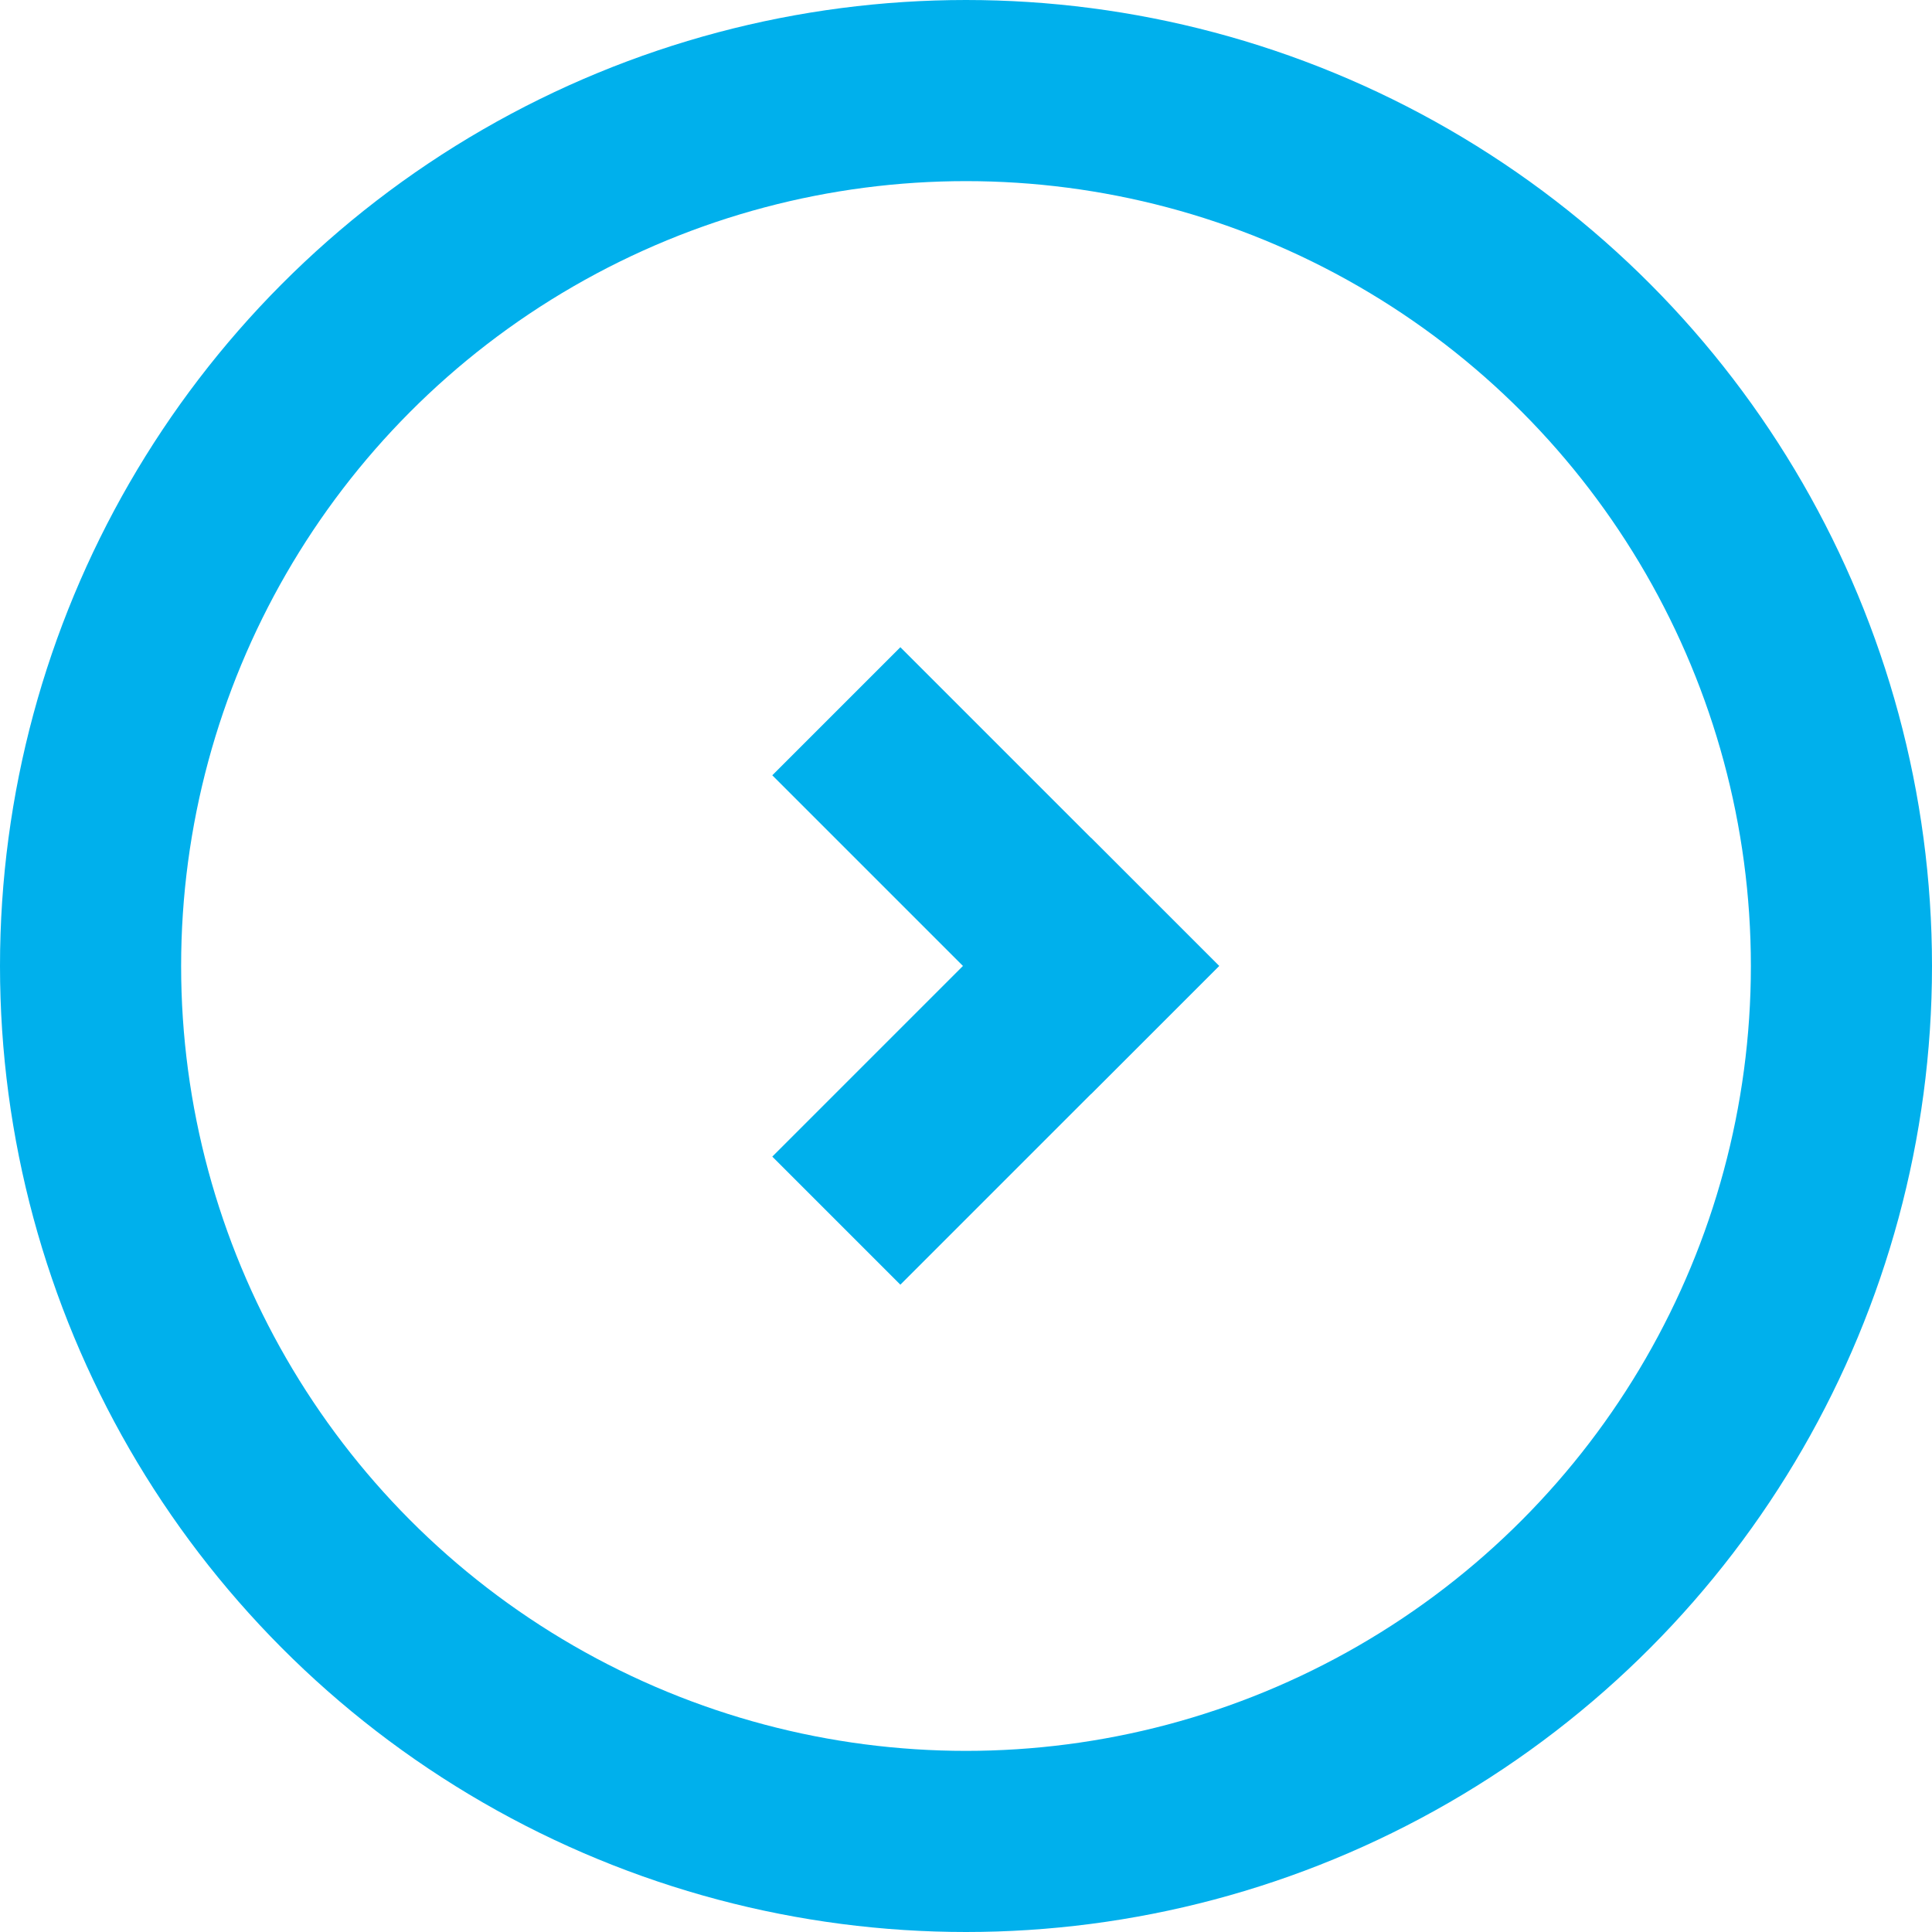
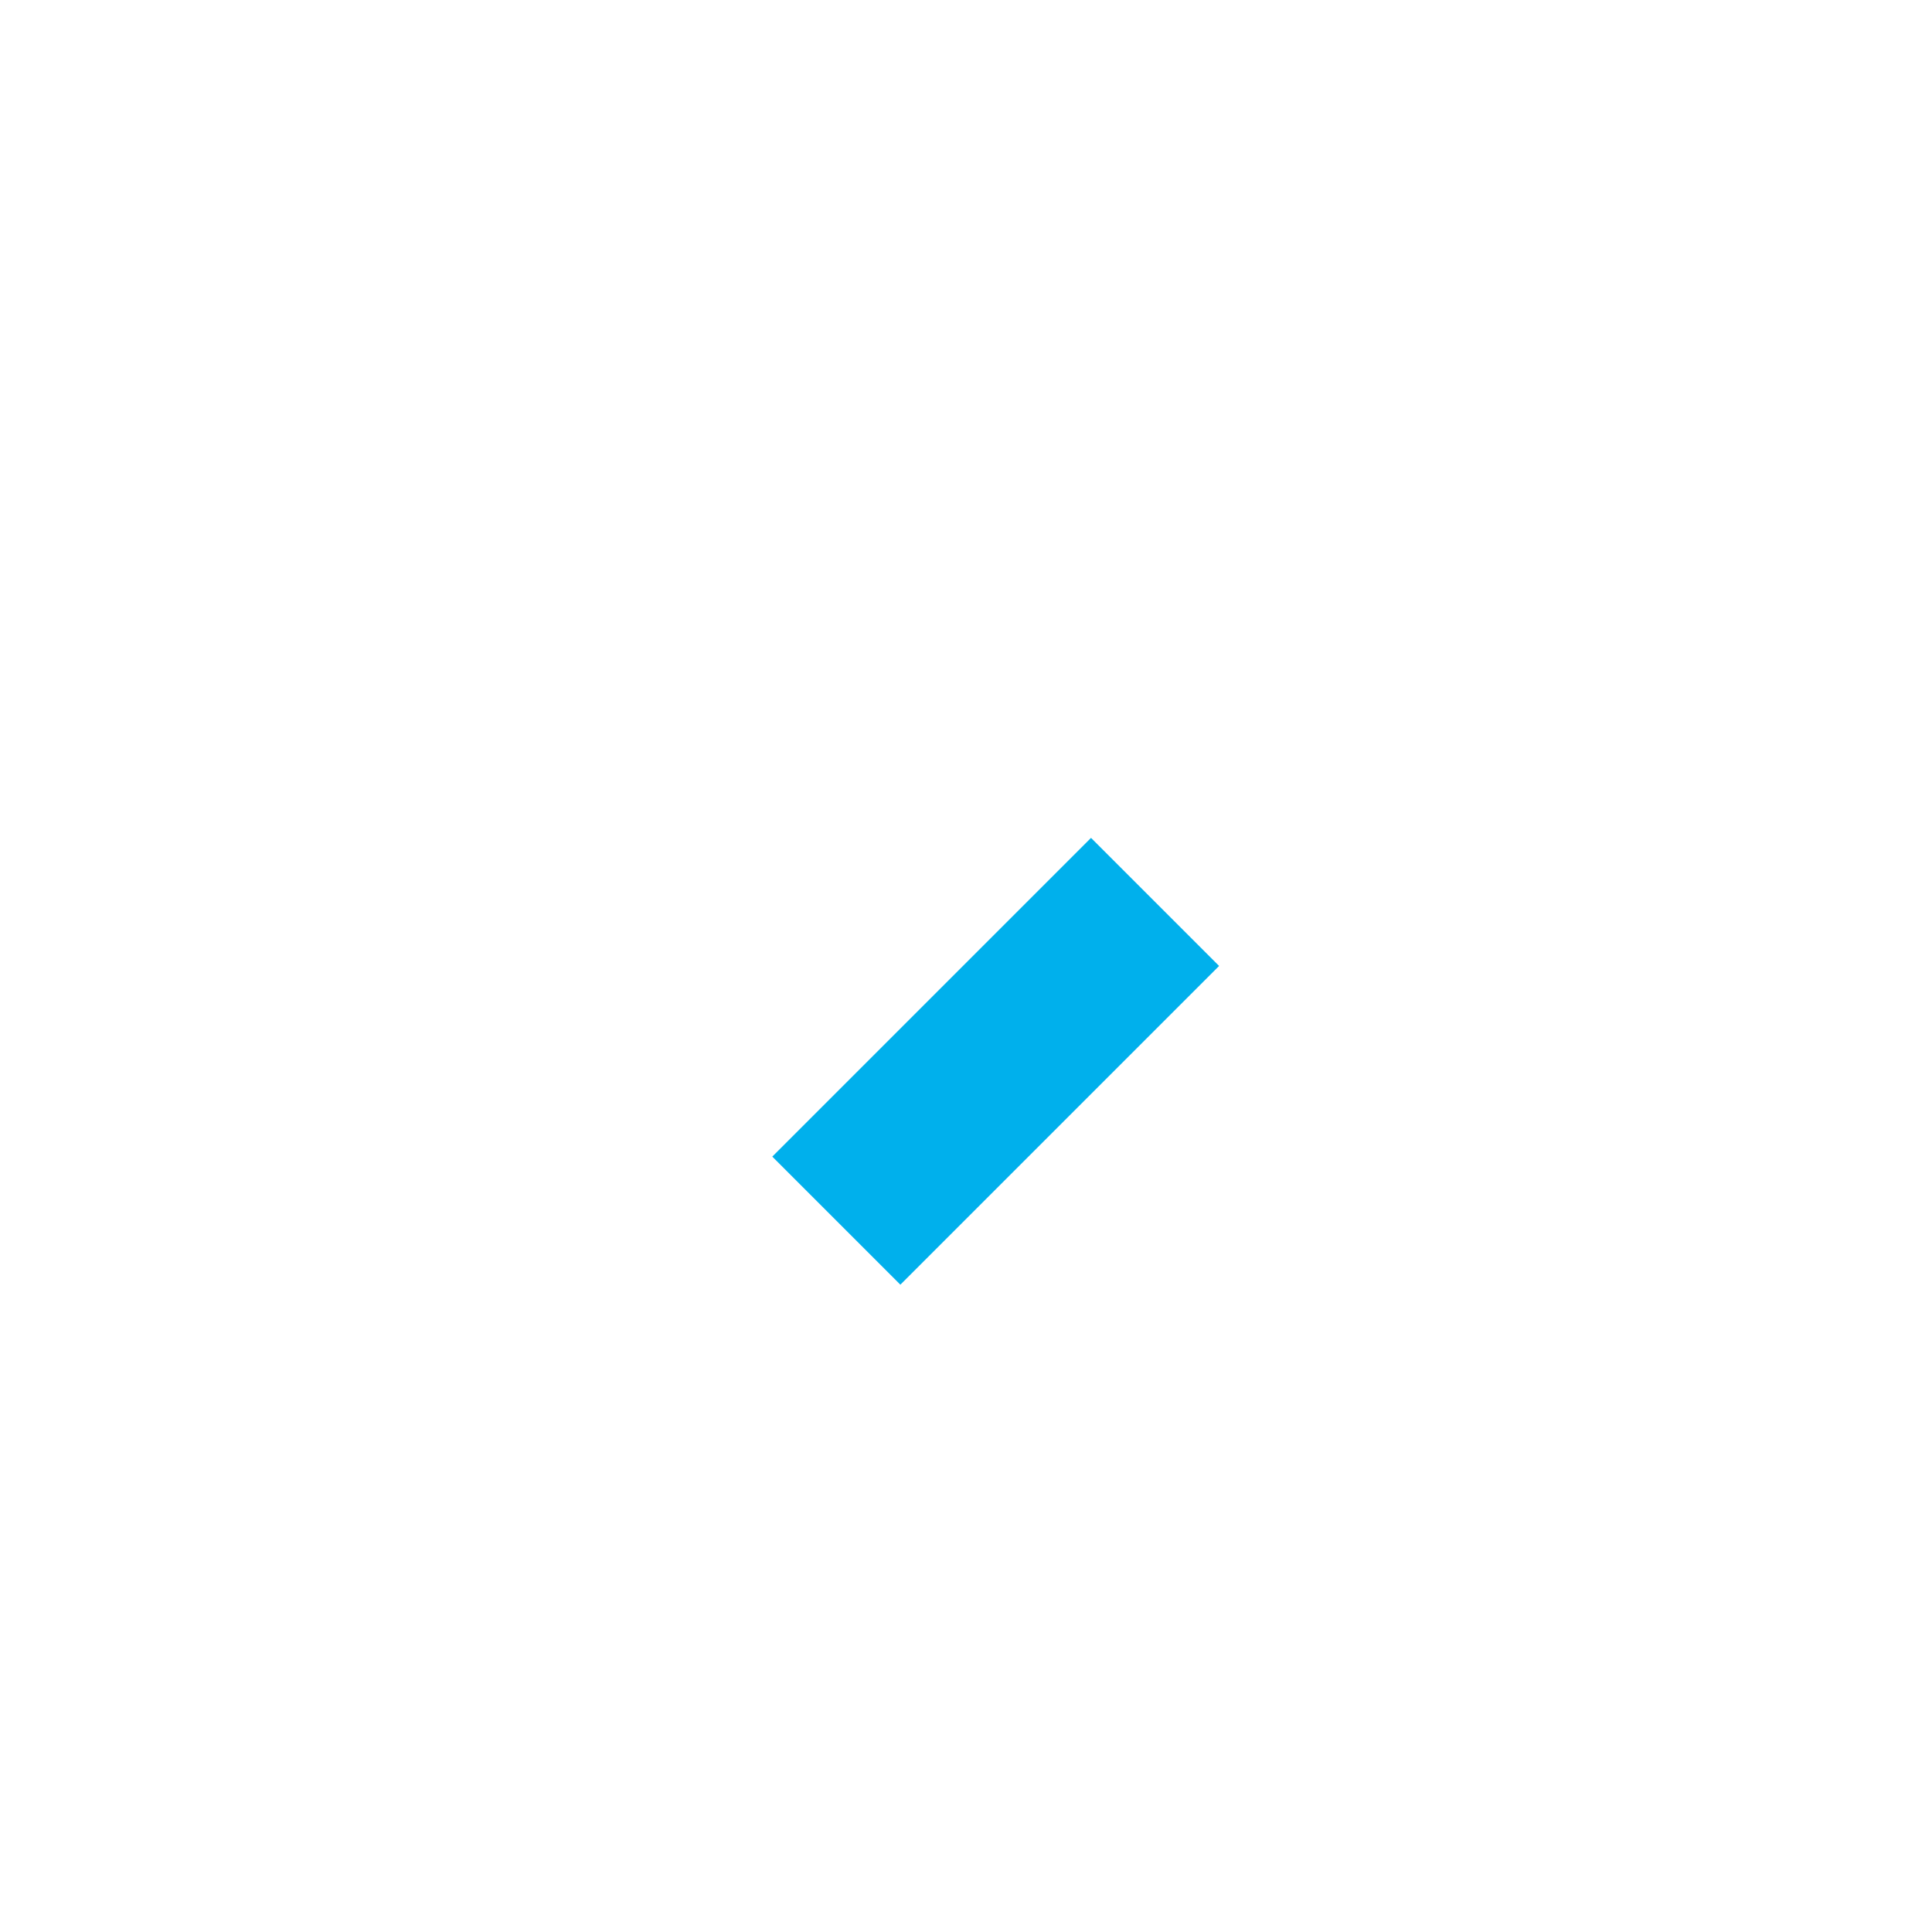
<svg xmlns="http://www.w3.org/2000/svg" id="Icon" width="16" height="16" viewBox="0 0 16 16">
  <defs>
    <style>
            .cls-1,.cls-2,.cls-4{fill:none}.cls-1,.cls-2{stroke:#00b0ec;stroke-width:1.5px}.cls-2{stroke-linecap:square}.cls-3{stroke:none}
        </style>
  </defs>
  <g id="Ellipse_2" class="cls-1" data-name="Ellipse 2">
    <circle cx="8" cy="8" r="8" class="cls-3" />
-     <circle cx="8" cy="8" r="7.25" class="cls-4" />
  </g>
  <g id="Arrow" transform="rotate(-135 5.712 3.245)">
-     <path id="Line_5" d="M0 0h2.233" class="cls-2" data-name="Line 5" transform="translate(0 2.233)" />
    <path id="Line_6" d="M0 0v2.233" class="cls-2" data-name="Line 6" />
  </g>
</svg>